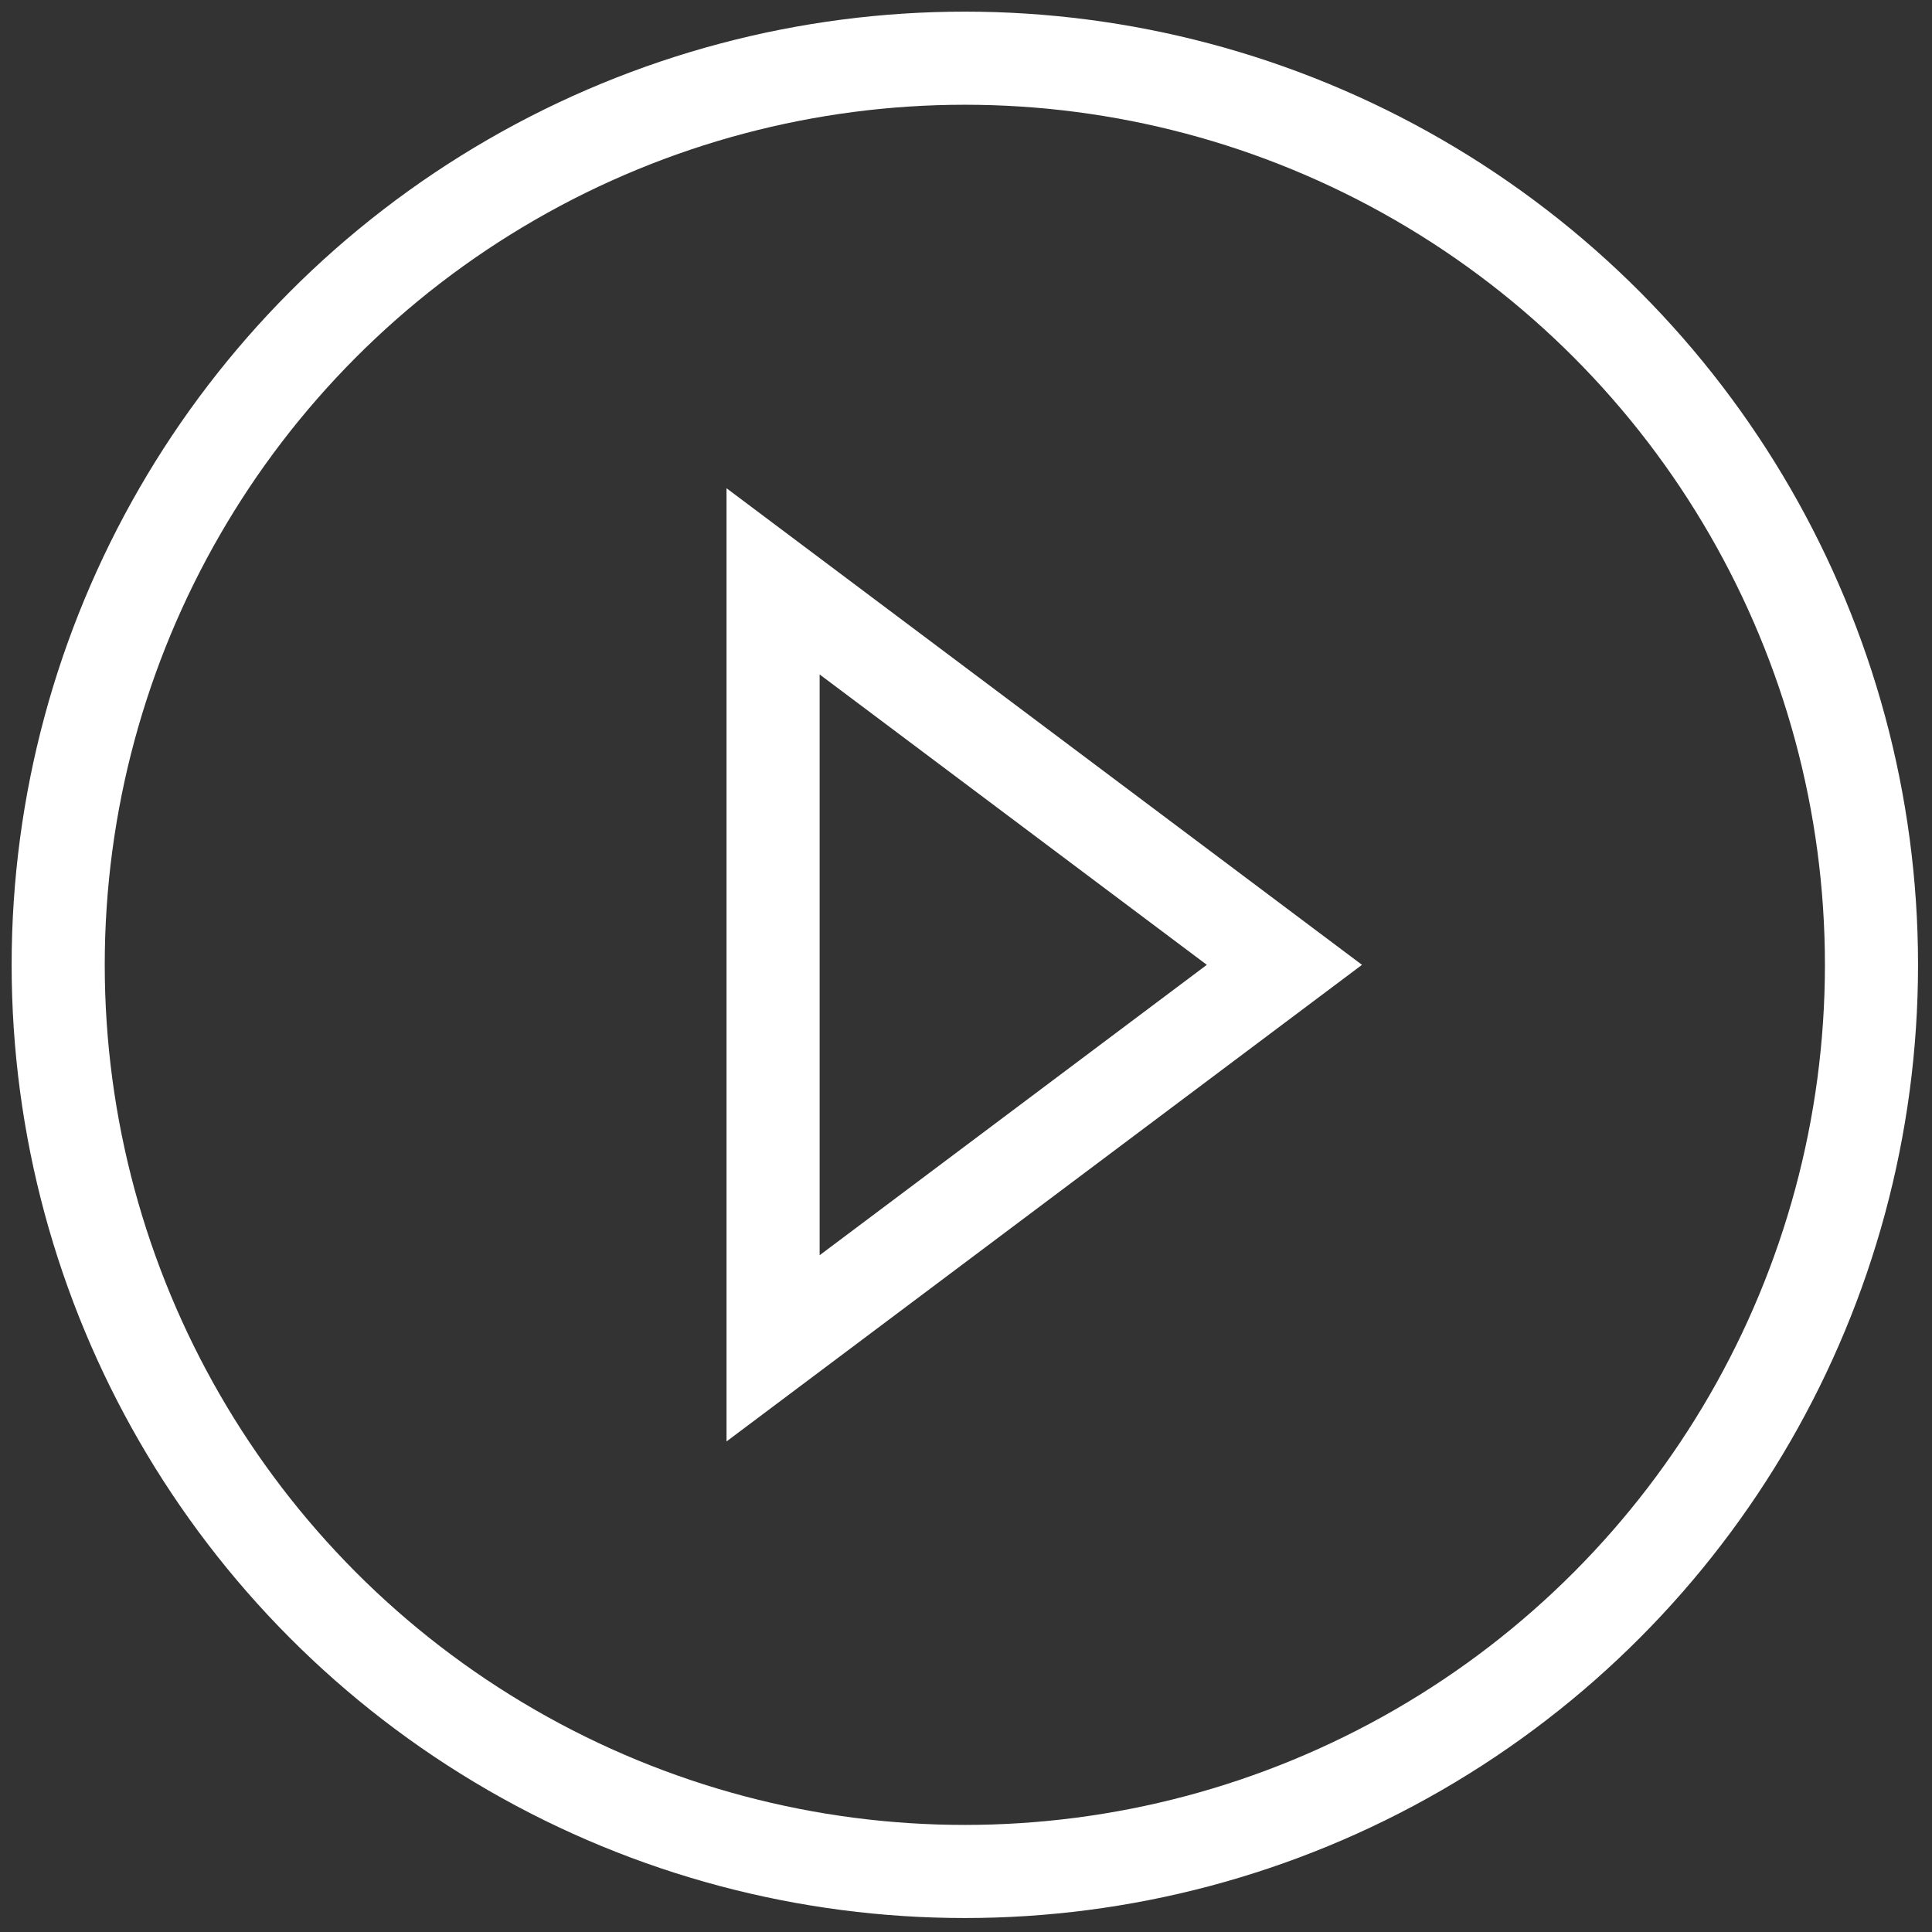
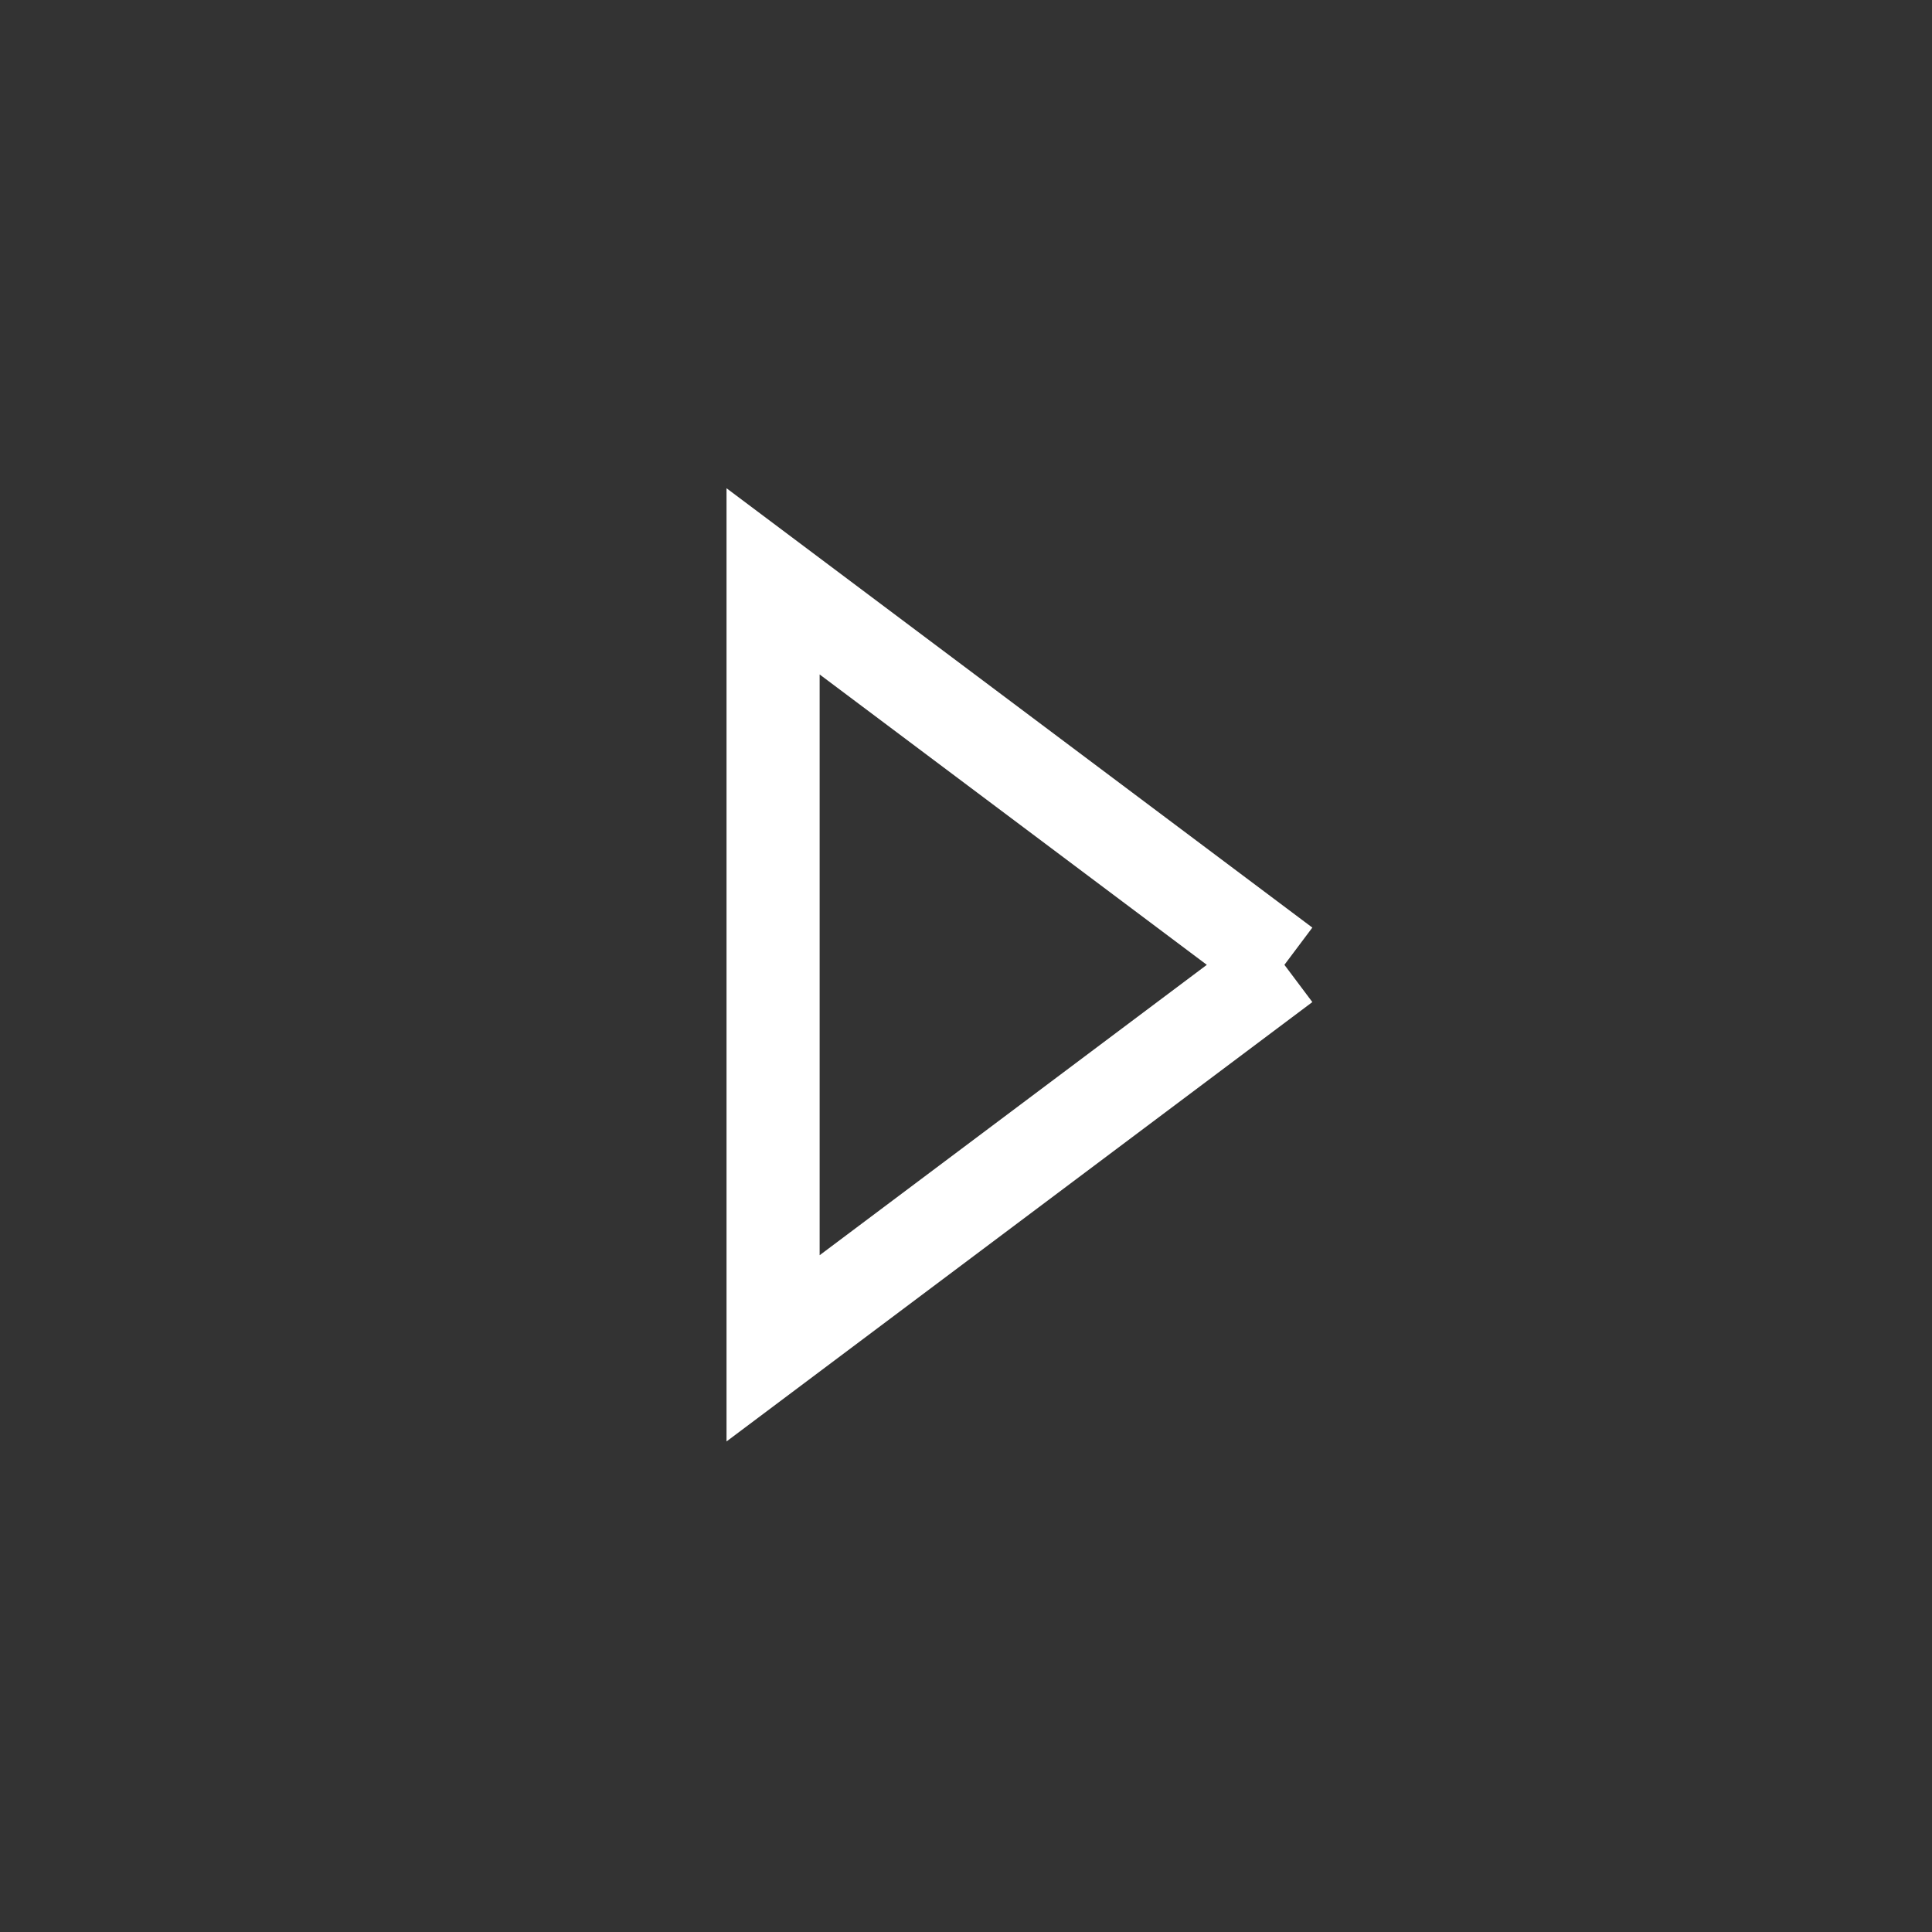
<svg xmlns="http://www.w3.org/2000/svg" width="83px" height="83px" viewBox="0 0 83 83" version="1.1">
  <rect x="0" y="0" width="83" height="83" fill="#333333" stroke="none" />
  <title>Group 6</title>
  <g id="Dark" stroke="none" stroke-width="1" fill="none" fill-rule="evenodd">
    <g id="Homepage" transform="translate(-333, -4136)" stroke="#FFFFFF" stroke-width="4">
      <g id="Clients" transform="translate(0, 3783)">
        <g id="Group-65-Copy" transform="translate(50, 138)">
          <g id="Rectangle-4" transform="translate(0, 58)">
            <g id="Group-6" transform="translate(283.5, 157.5)">
-               <circle stroke="#FFFFFF" stroke-width="4" id="Oval" cx="40.95" cy="40.95" r="38.95" />
-               <path d="M44.362,30.633 L60.837,52.6 L27.887,52.6 L44.362,30.633 Z" id="Triangle" transform="translate(44.362, 40.95) rotate(-270) translate(-44.362, -40.95) " />
+               <path d="M44.362,30.633 L60.837,52.6 L27.887,52.6 L44.362,30.633 " id="Triangle" transform="translate(44.362, 40.95) rotate(-270) translate(-44.362, -40.95) " />
            </g>
          </g>
        </g>
      </g>
    </g>
  </g>
</svg>